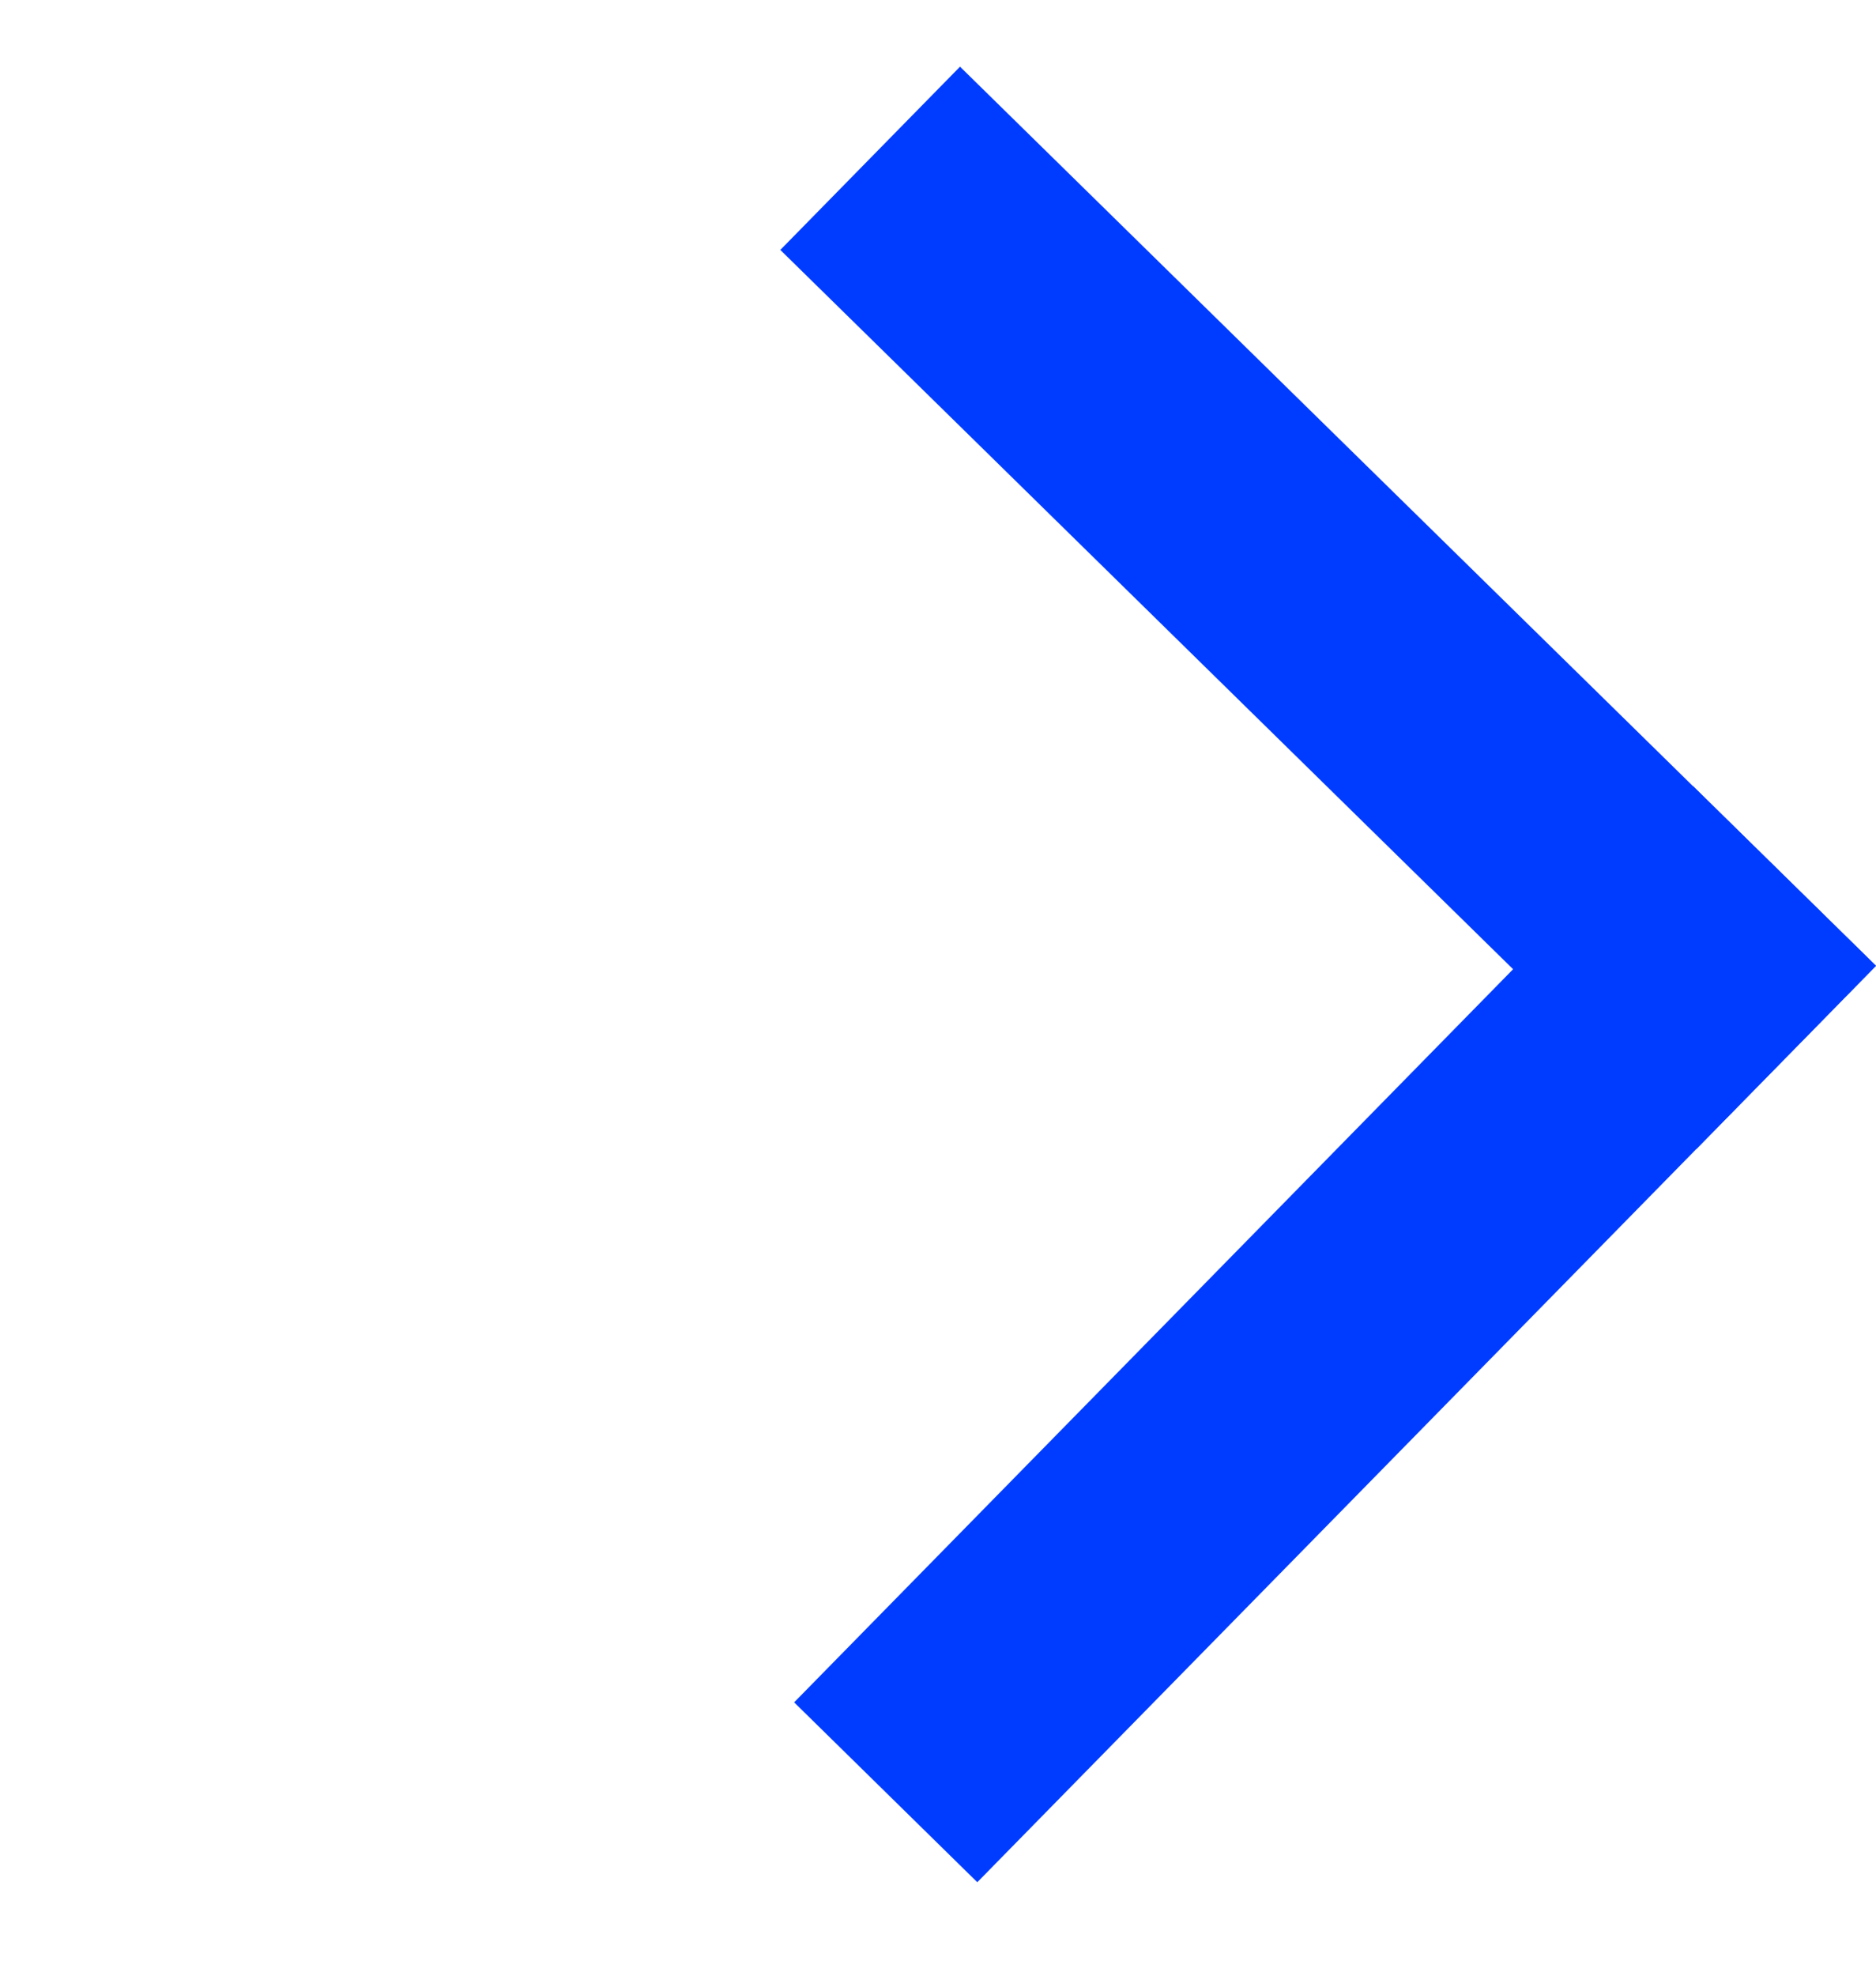
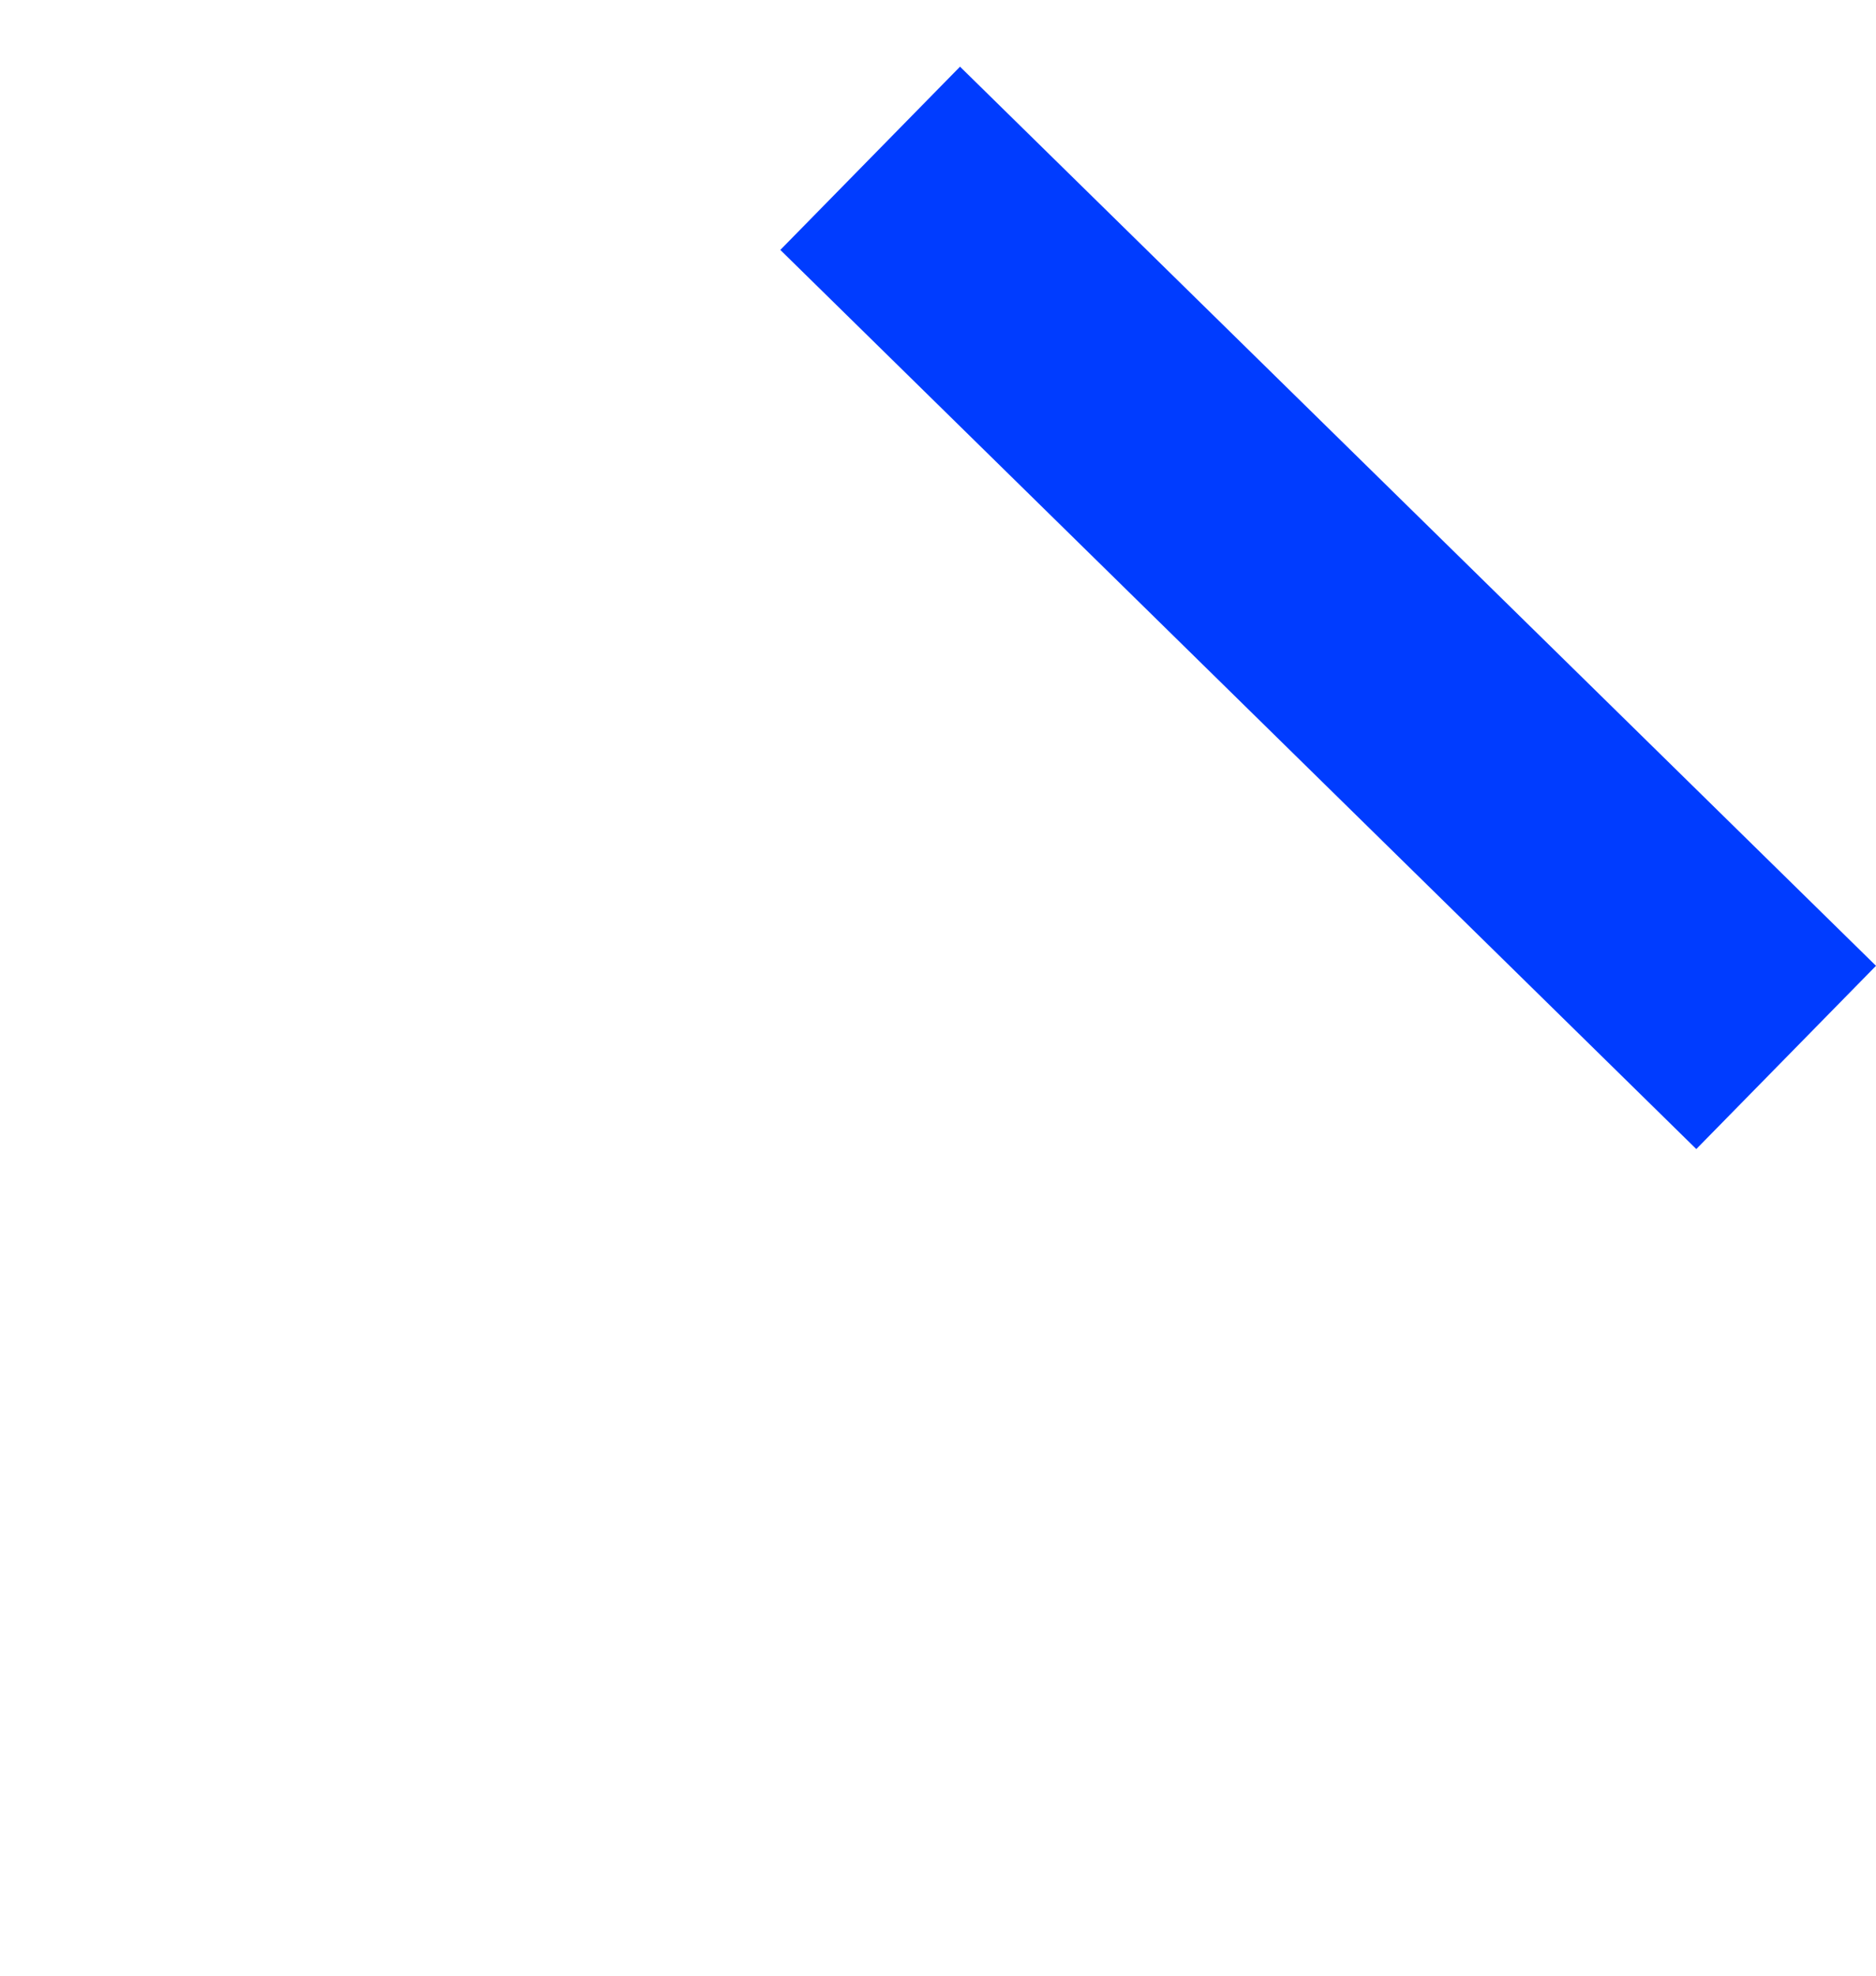
<svg xmlns="http://www.w3.org/2000/svg" width="19" height="20" viewBox="0 0 19 20" fill="none">
  <path d="M7.903 2.53L9.723 0.675L19 9.777L17.18 11.632L7.903 2.53Z" fill="#003CFF" />
-   <path d="M9.898 19.054L8.043 17.233L17.145 7.956L19 9.777L9.898 19.054Z" fill="#003CFF" />
</svg>